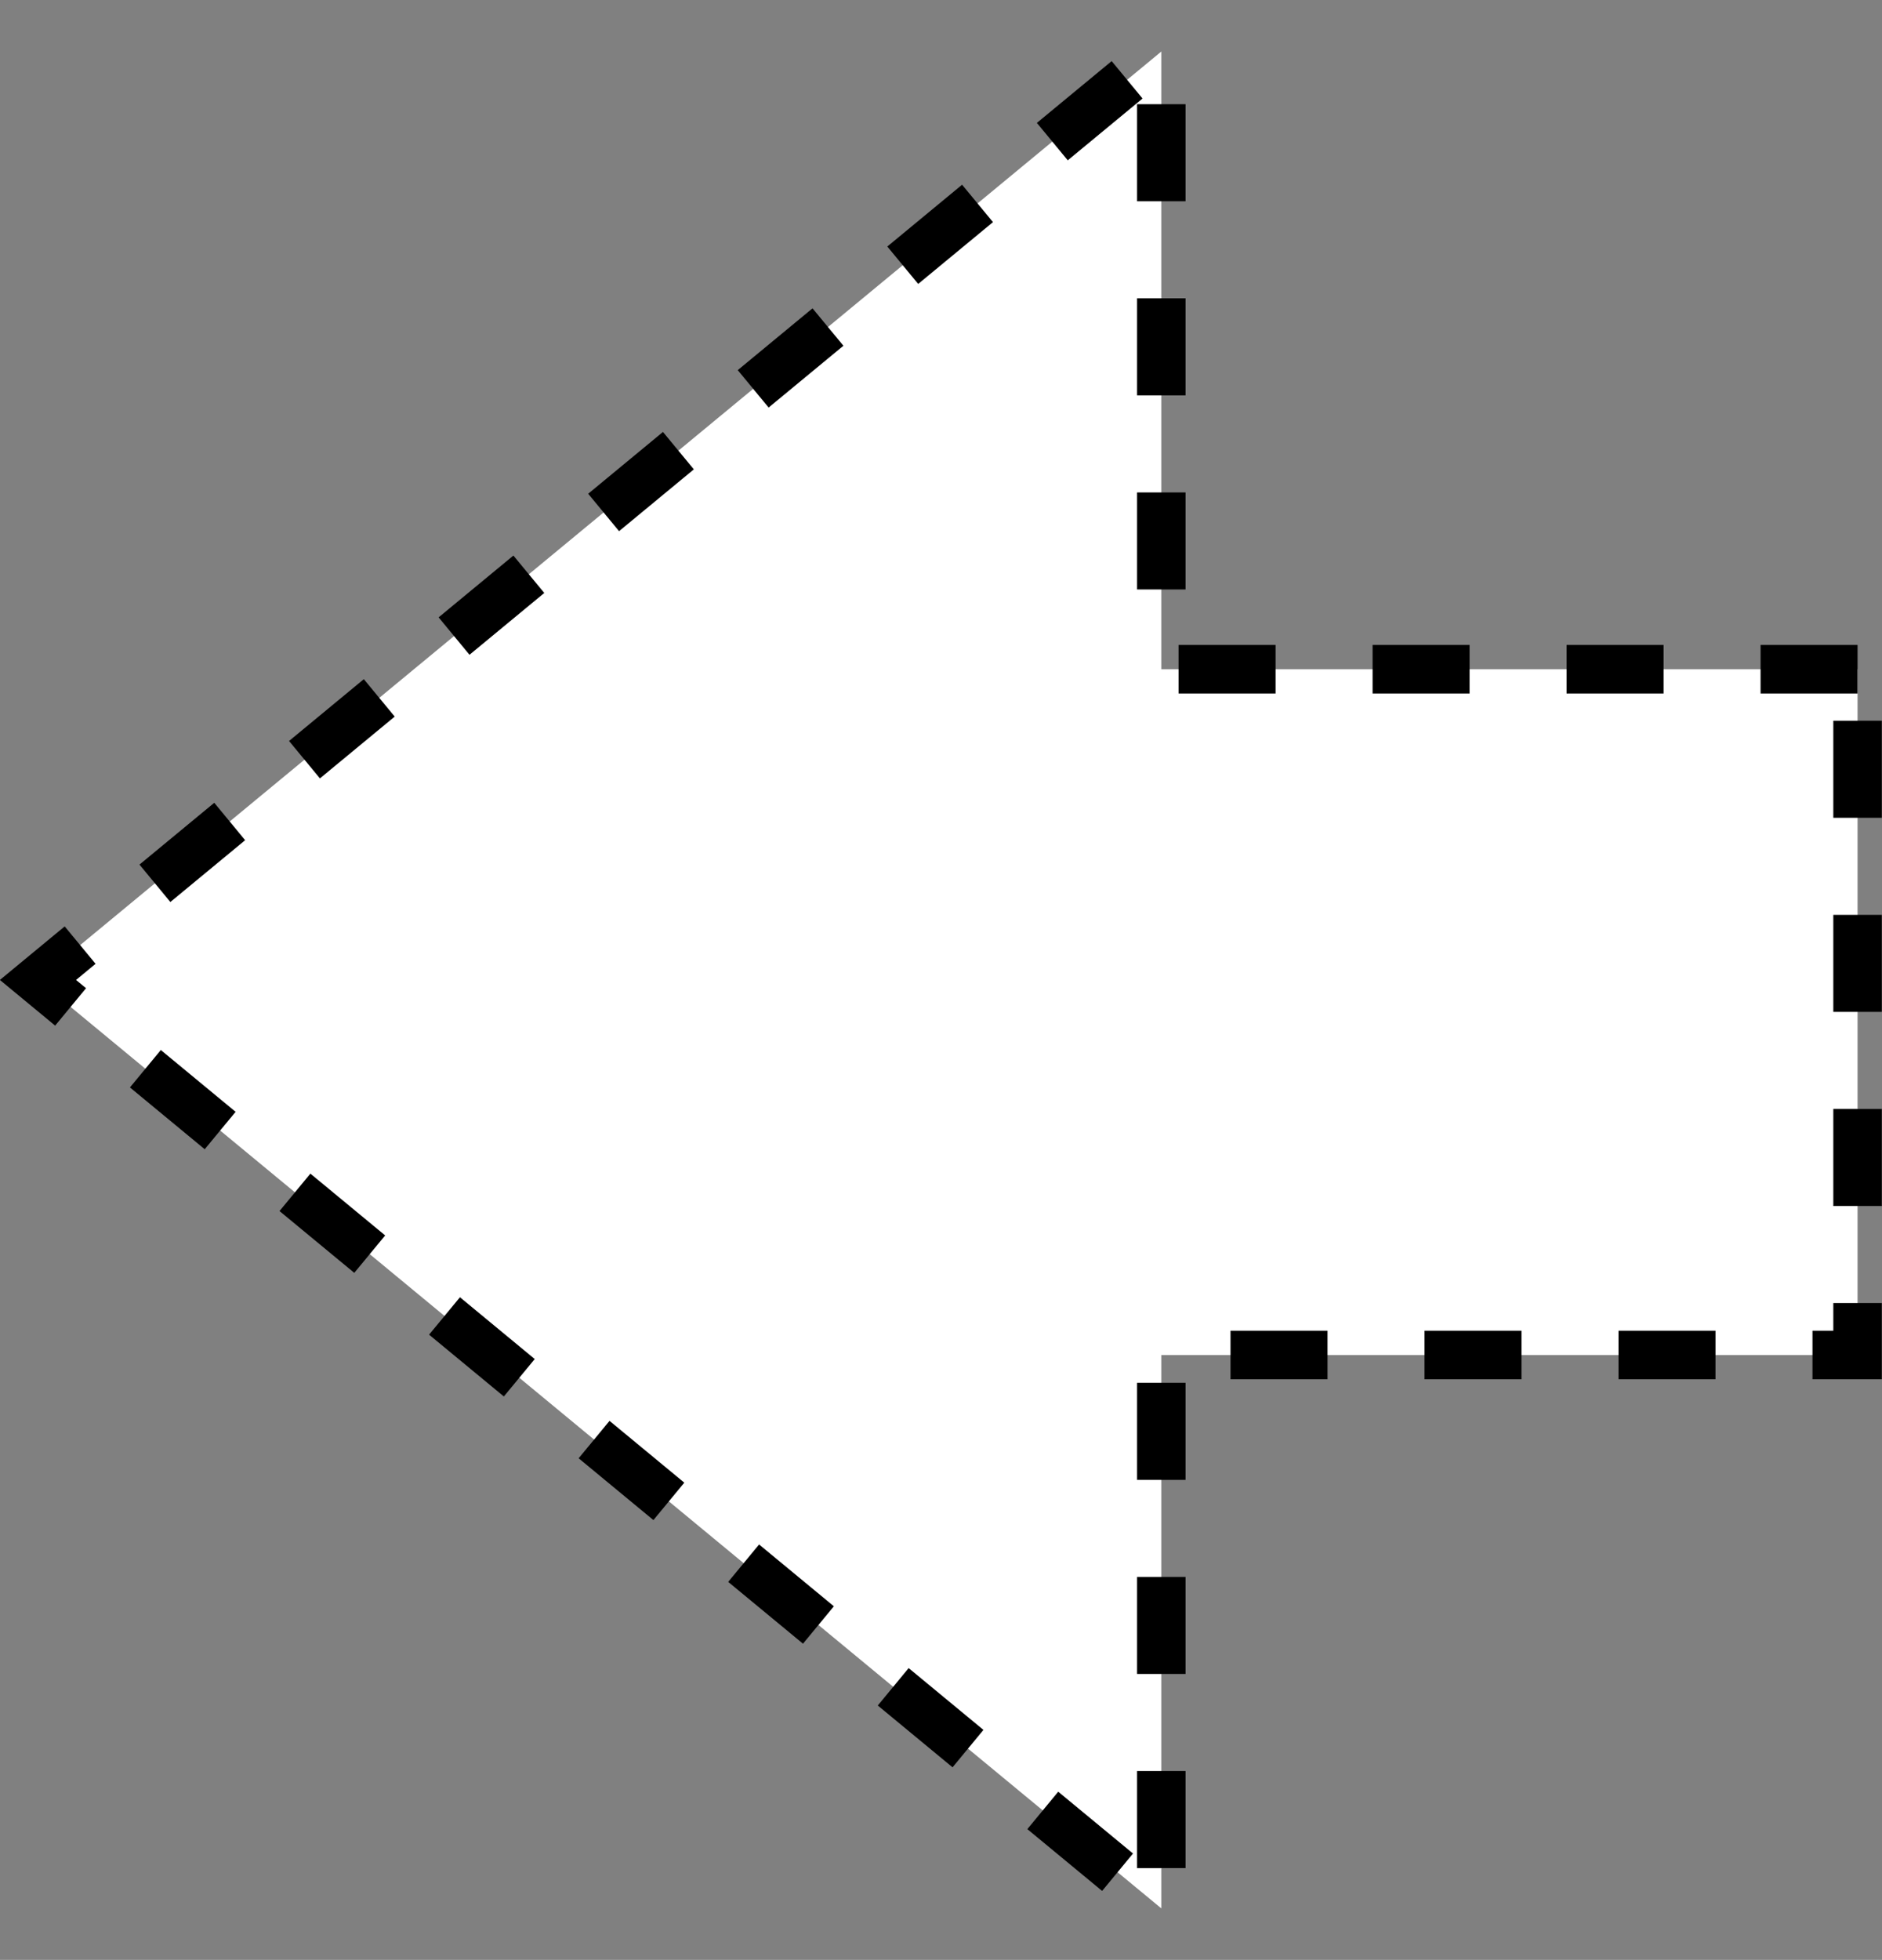
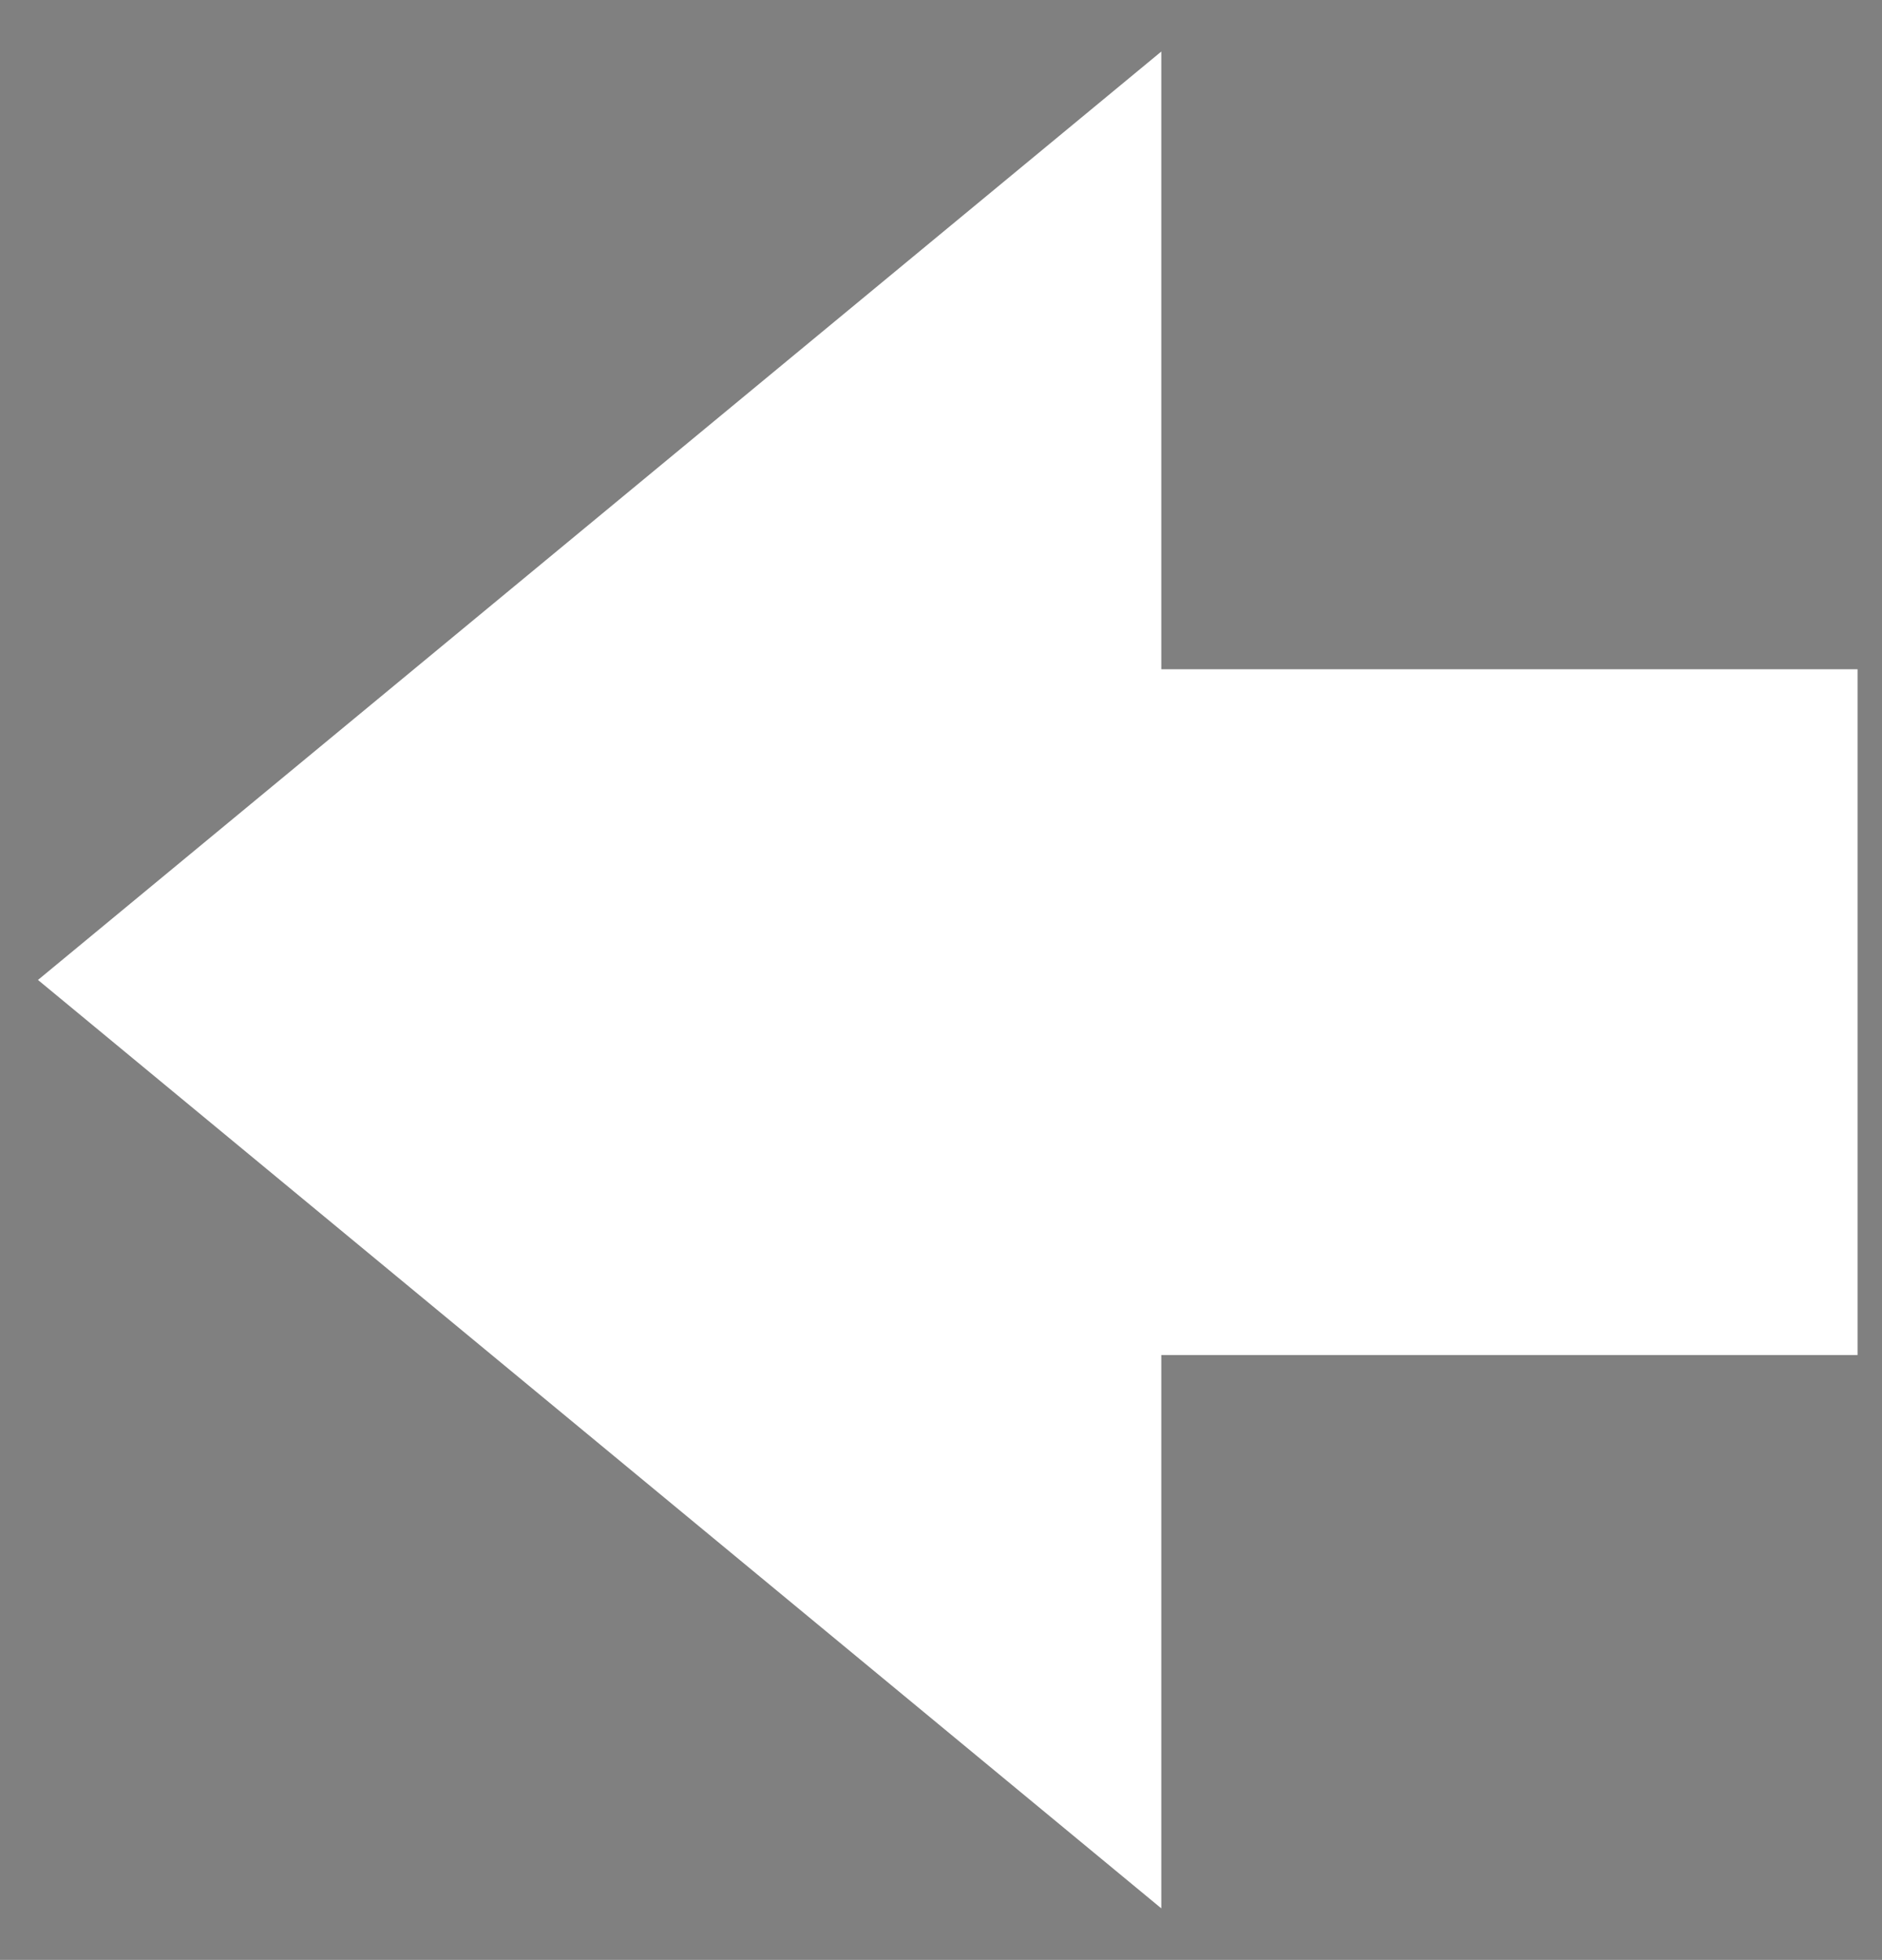
<svg xmlns="http://www.w3.org/2000/svg" viewBox="0 0 50.06 52.1">
  <rect x="0" y="0" width="50.06" height="52.1" fill="#808080" stroke="none" />
  <defs>
    <style>.cls-1{fill:#fff;}.cls-2{fill:none;stroke:#000;stroke-miterlimit:10;stroke-width:1.29px;stroke-dasharray:2.58 2.58;}</style>
  </defs>
  <g id="レイヤー_2" data-name="レイヤー 2">
    <g id="デザイン">
      <polygon class="cls-1" points="49.41 17.79 30.89 17.79 30.89 1.37 1.01 26.05 30.89 50.73 30.89 36.02 49.41 36.02 49.41 17.79" />
-       <polygon class="cls-2" points="49.41 17.79 30.89 17.79 30.89 1.37 1.01 26.05 30.89 50.73 30.89 36.02 49.41 36.02 49.41 17.79" />
    </g>
  </g>
</svg>